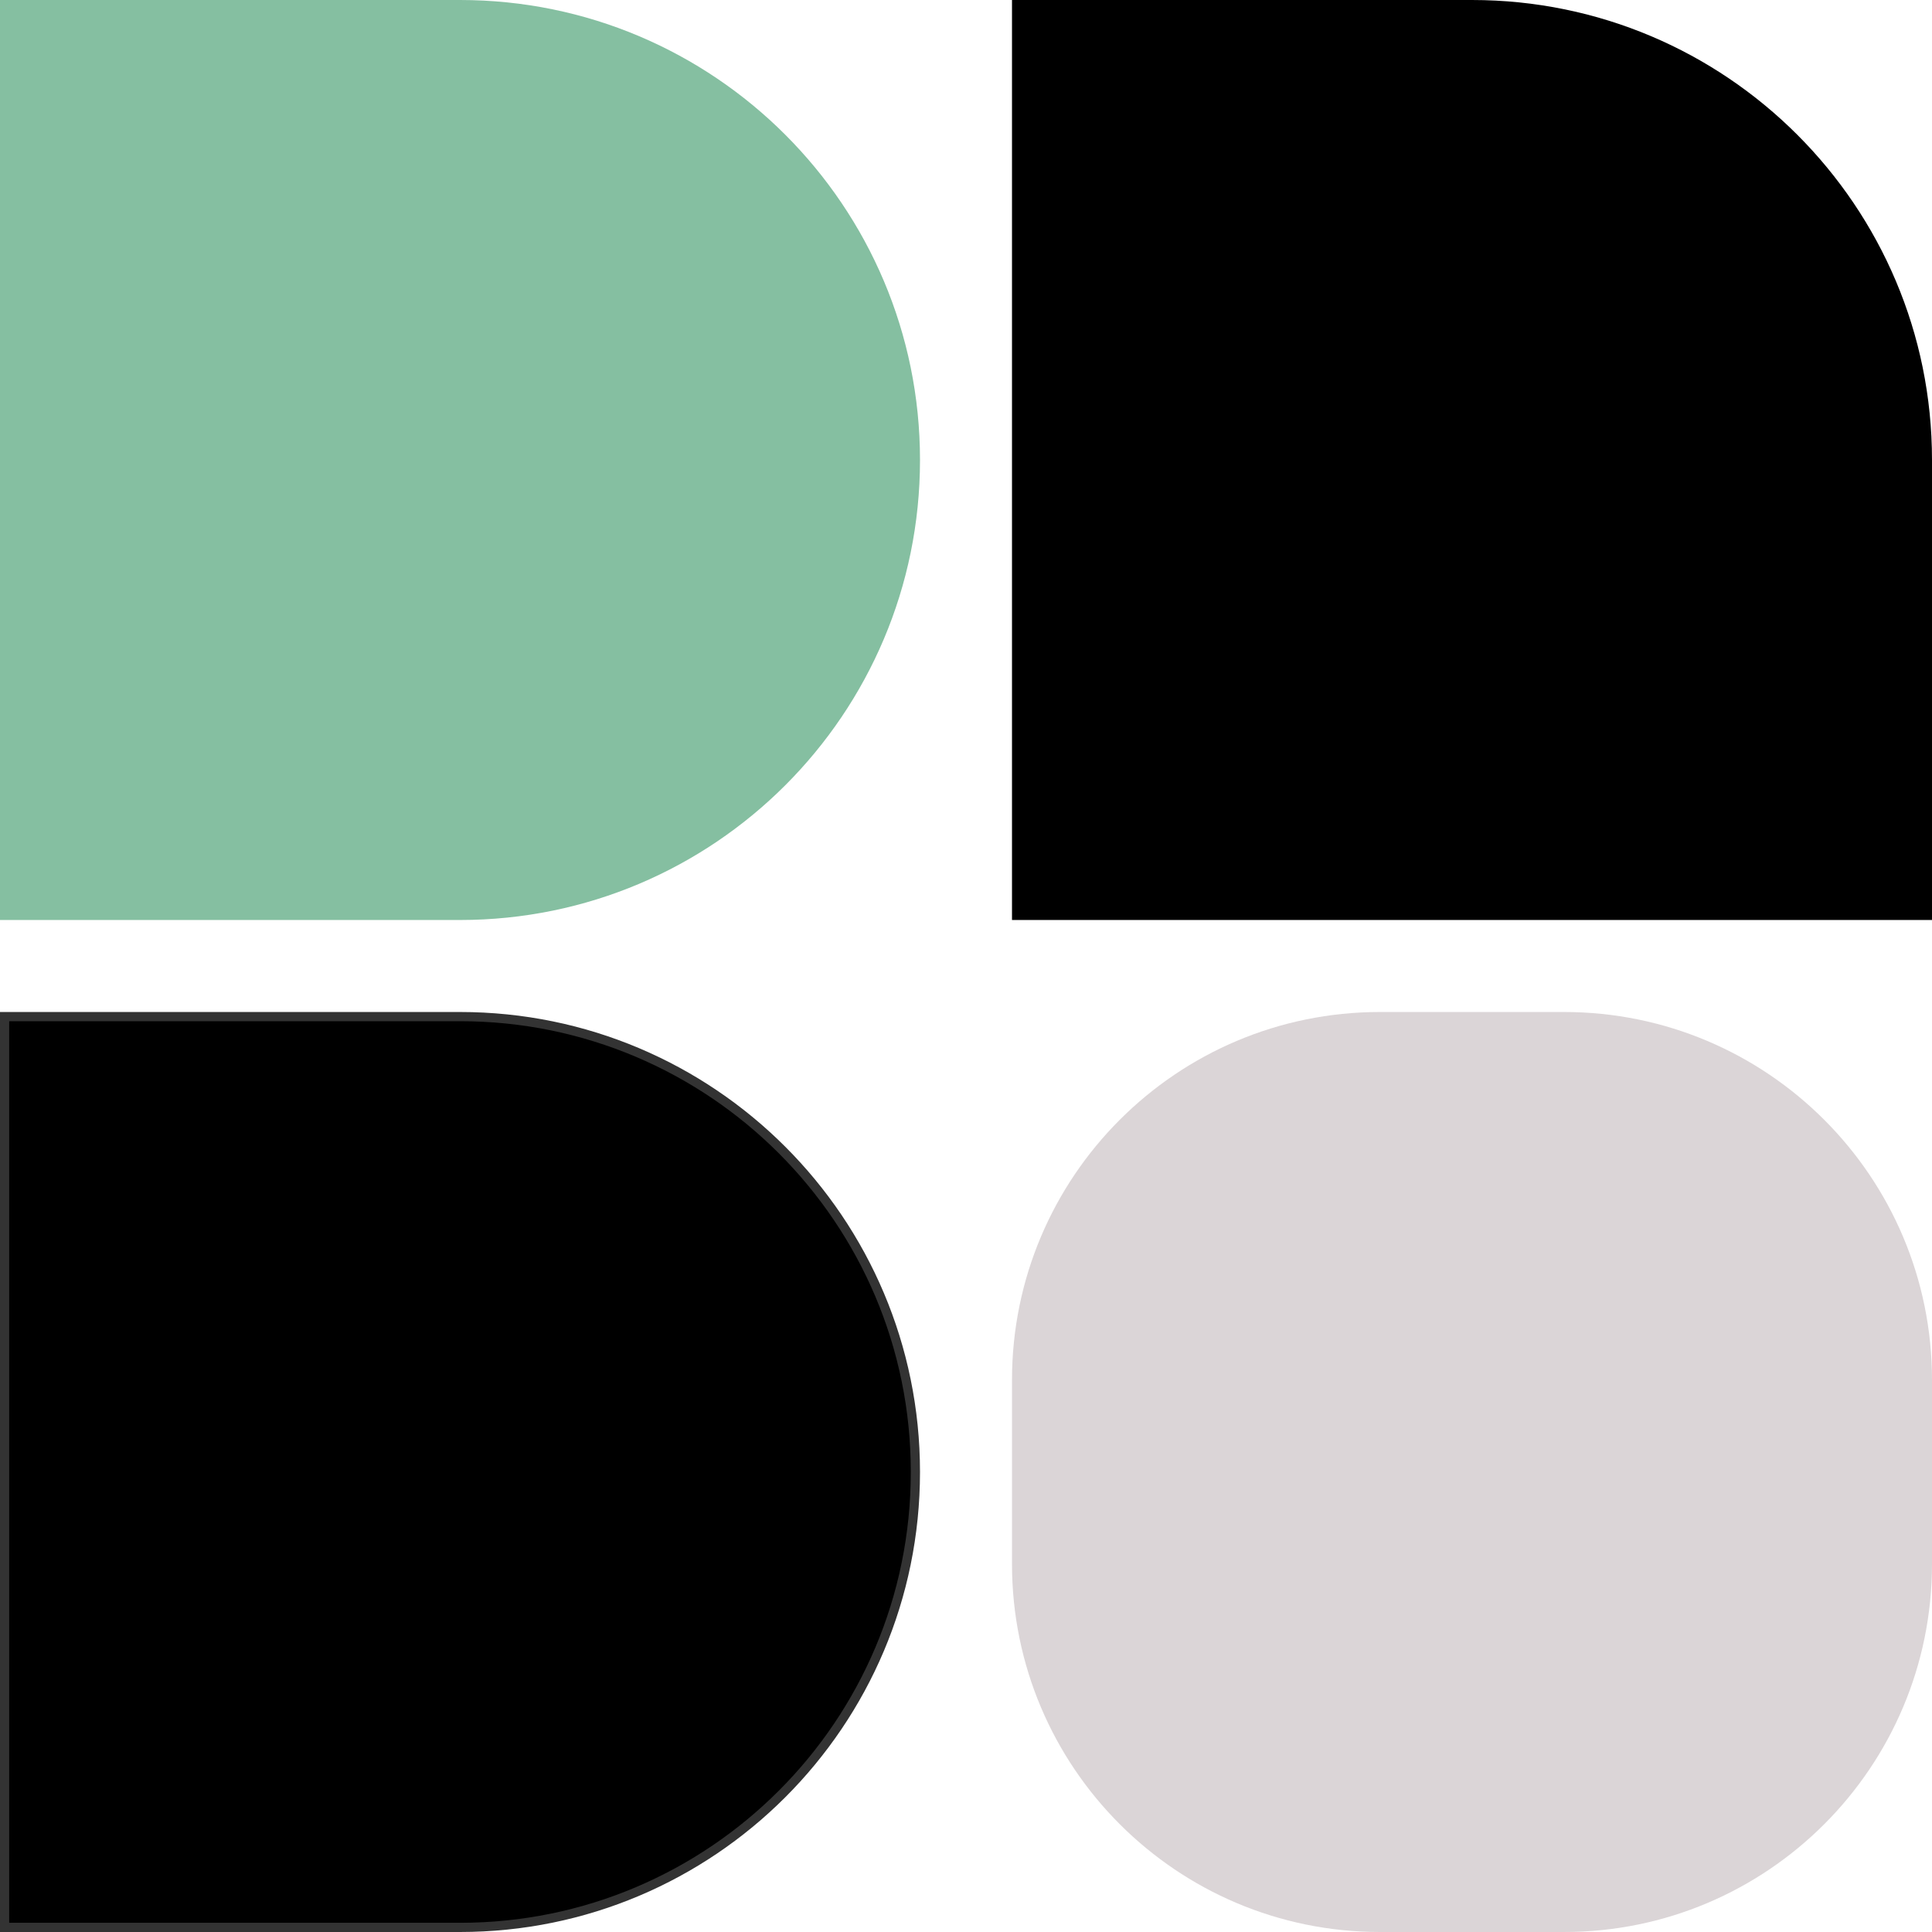
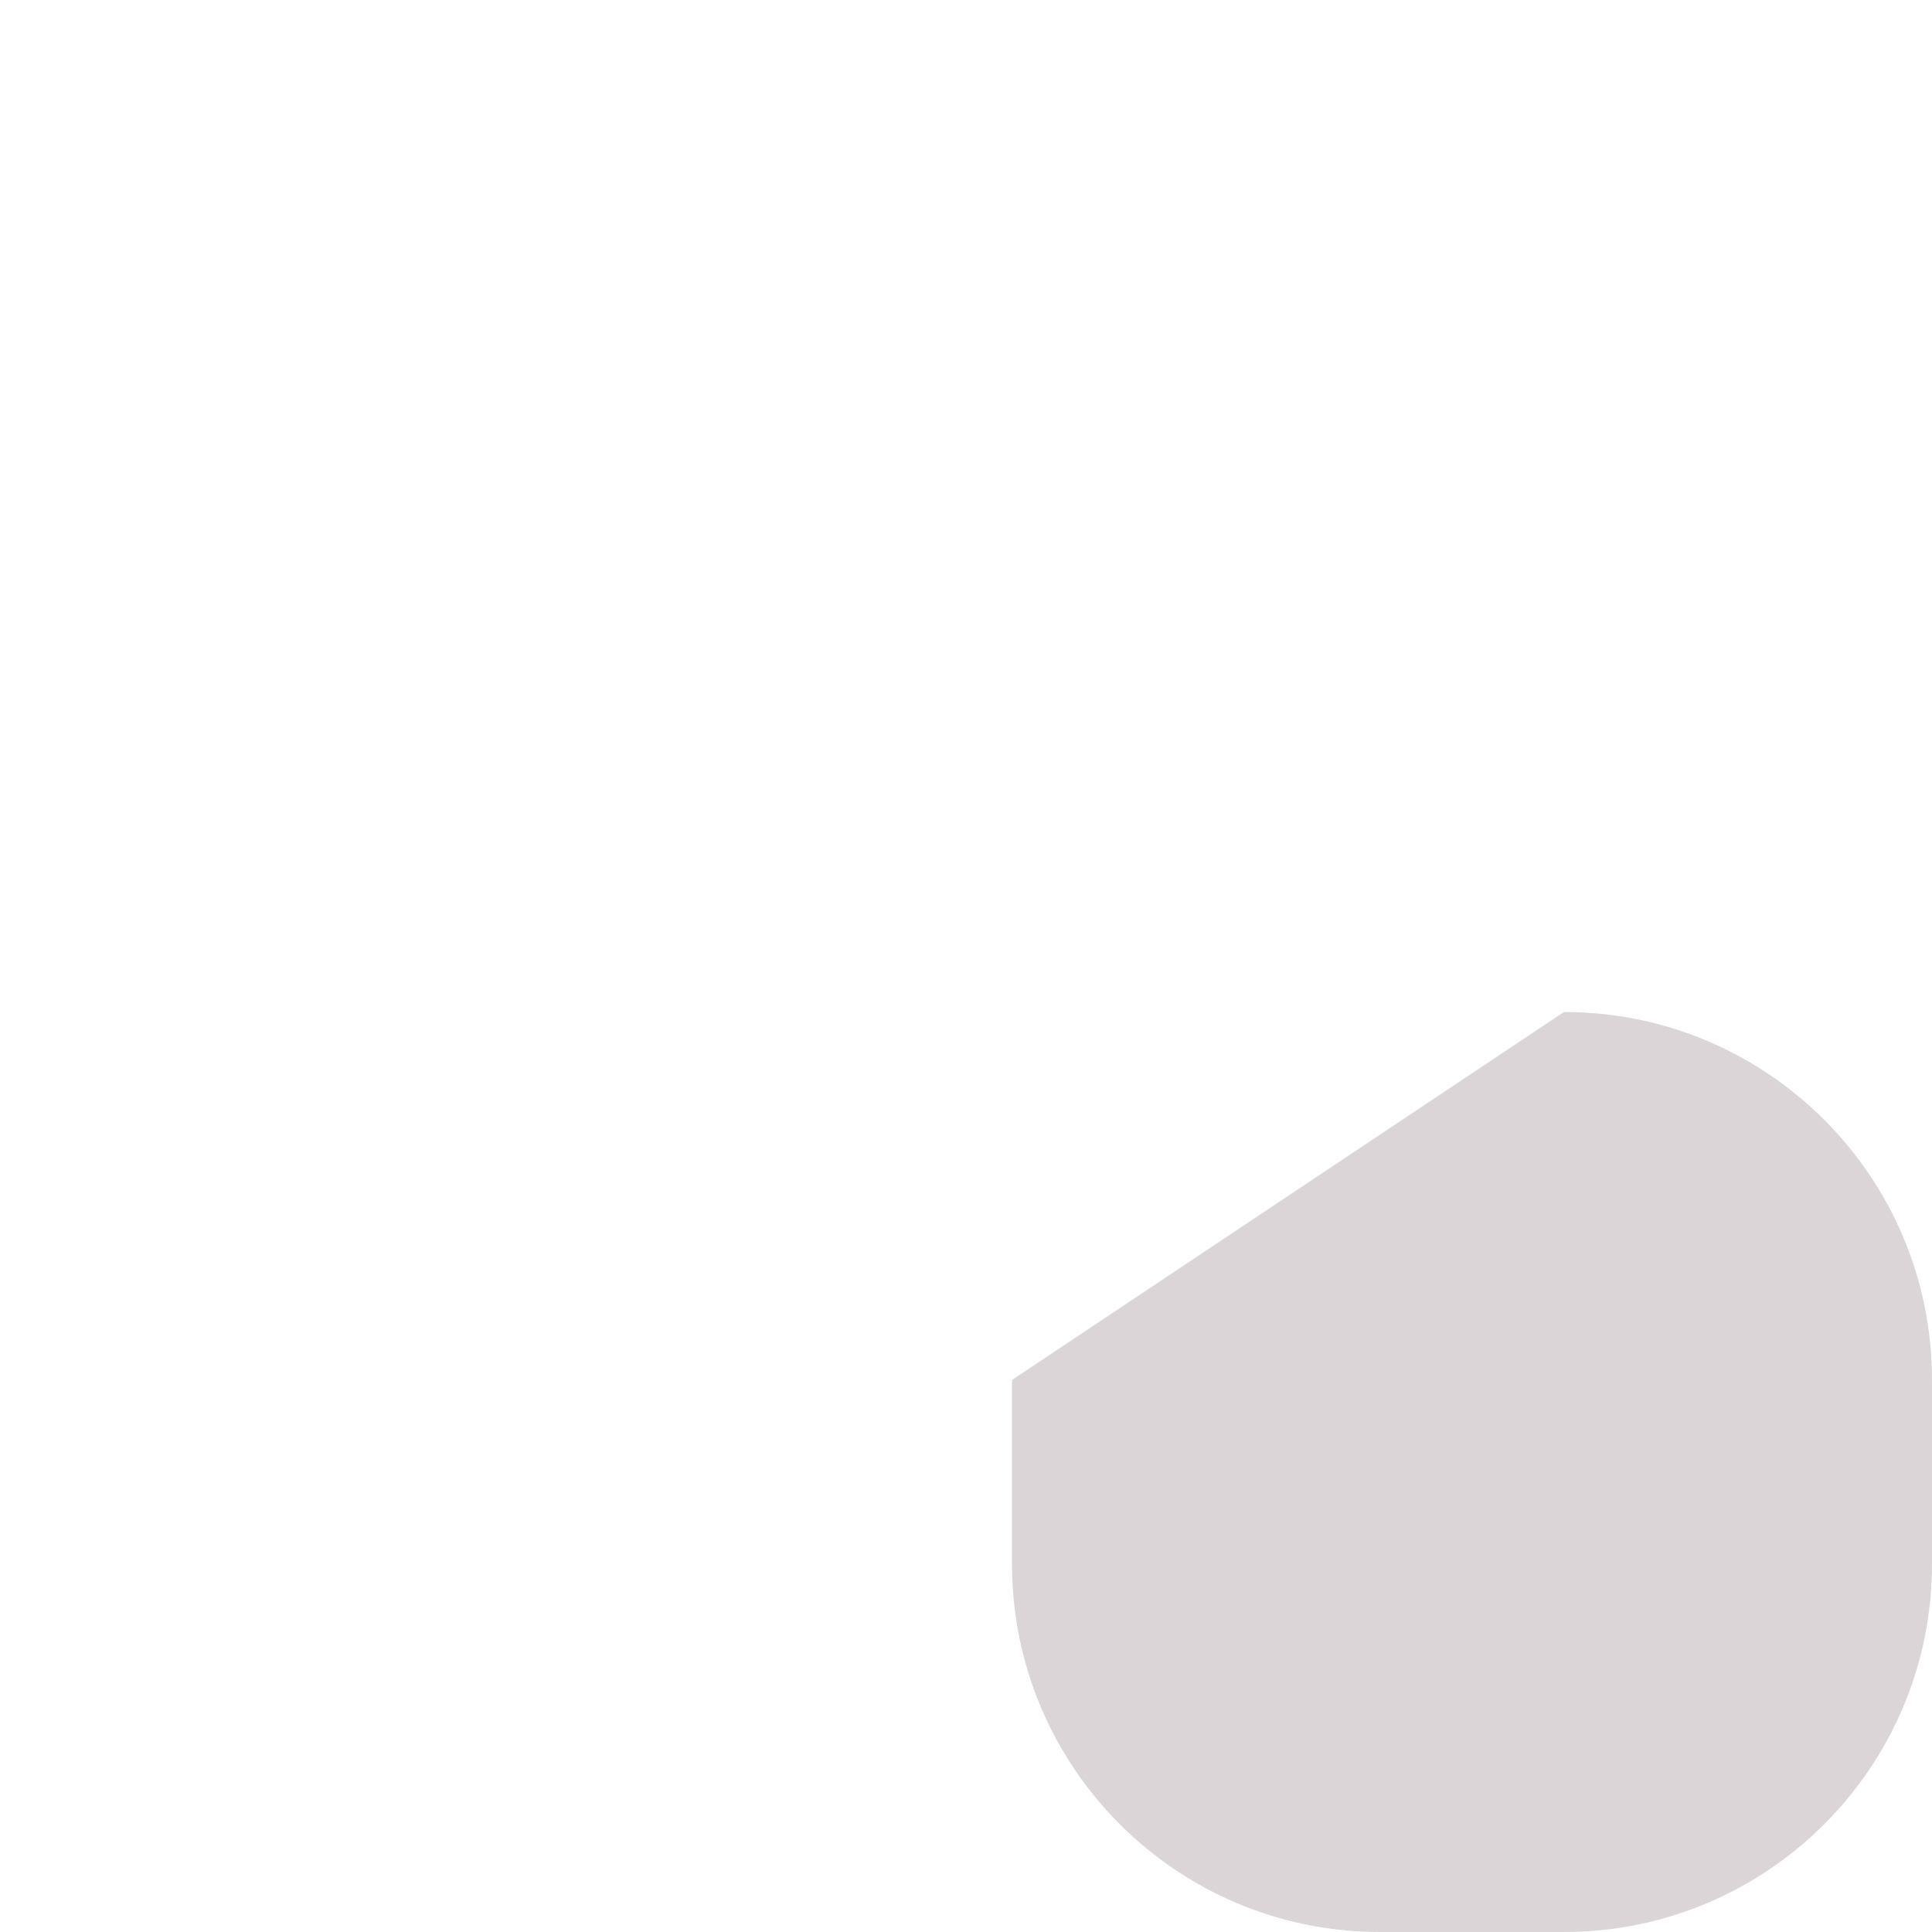
<svg xmlns="http://www.w3.org/2000/svg" width="512" height="512" viewBox="0 0 512 512" fill="none">
-   <path d="M0 0H121.905C189.231 0 243.81 54.579 243.81 121.905V121.905C243.81 189.231 189.231 243.81 121.905 243.81H0V0Z" fill="#85BFA1" />
-   <path d="M1.219 269.41H121.905C188.558 269.41 242.59 323.442 242.59 390.095C242.59 456.748 188.558 510.781 121.905 510.781H1.219V269.41Z" fill="black" stroke="#333333" stroke-width="2.438" />
-   <path d="M512 414.476C512 468.337 468.337 512 414.476 512L365.714 512C311.853 512 268.19 468.337 268.19 414.476L268.19 365.714C268.19 311.853 311.853 268.19 365.714 268.19L414.476 268.19C468.337 268.19 512 311.853 512 365.714L512 414.476Z" fill="#DBD5D7" />
-   <path d="M269.409 1.219H390.095C456.748 1.219 510.781 55.252 510.781 121.905V242.59H269.409V1.219Z" fill="black" stroke="black" stroke-width="2.438" />
+   <path d="M512 414.476C512 468.337 468.337 512 414.476 512L365.714 512C311.853 512 268.19 468.337 268.19 414.476L268.19 365.714L414.476 268.19C468.337 268.19 512 311.853 512 365.714L512 414.476Z" fill="#DBD5D7" />
</svg>